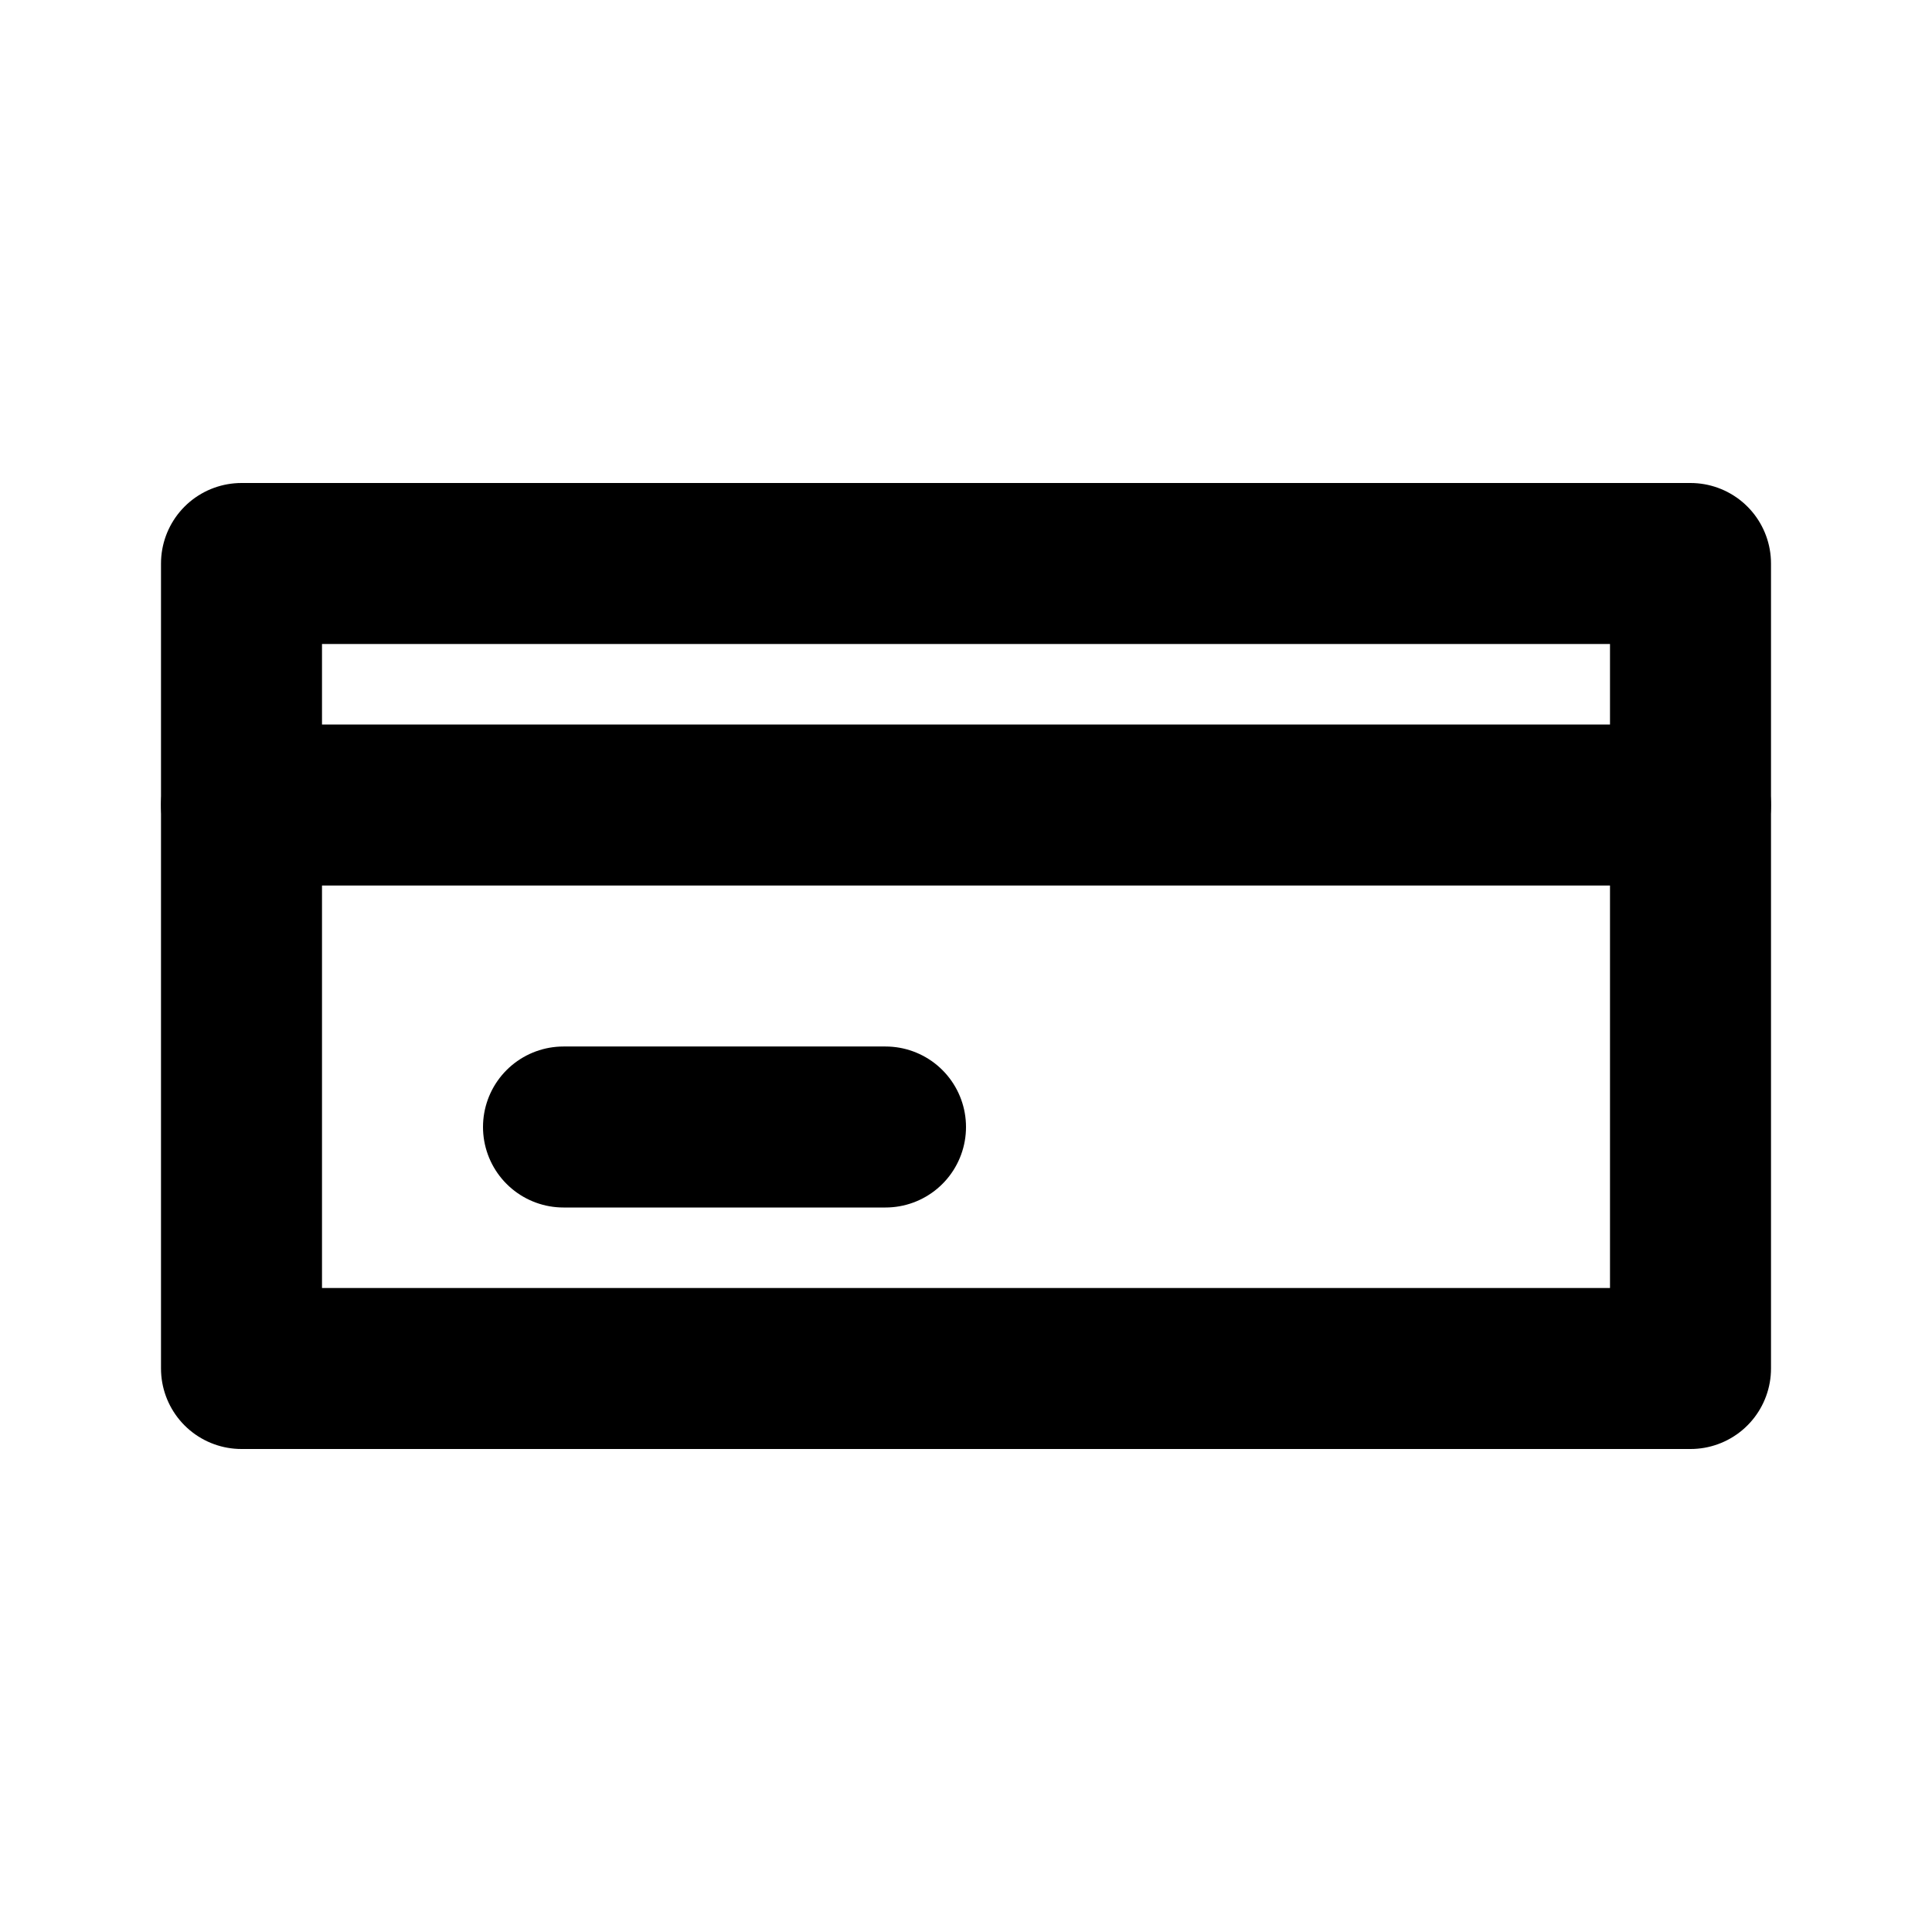
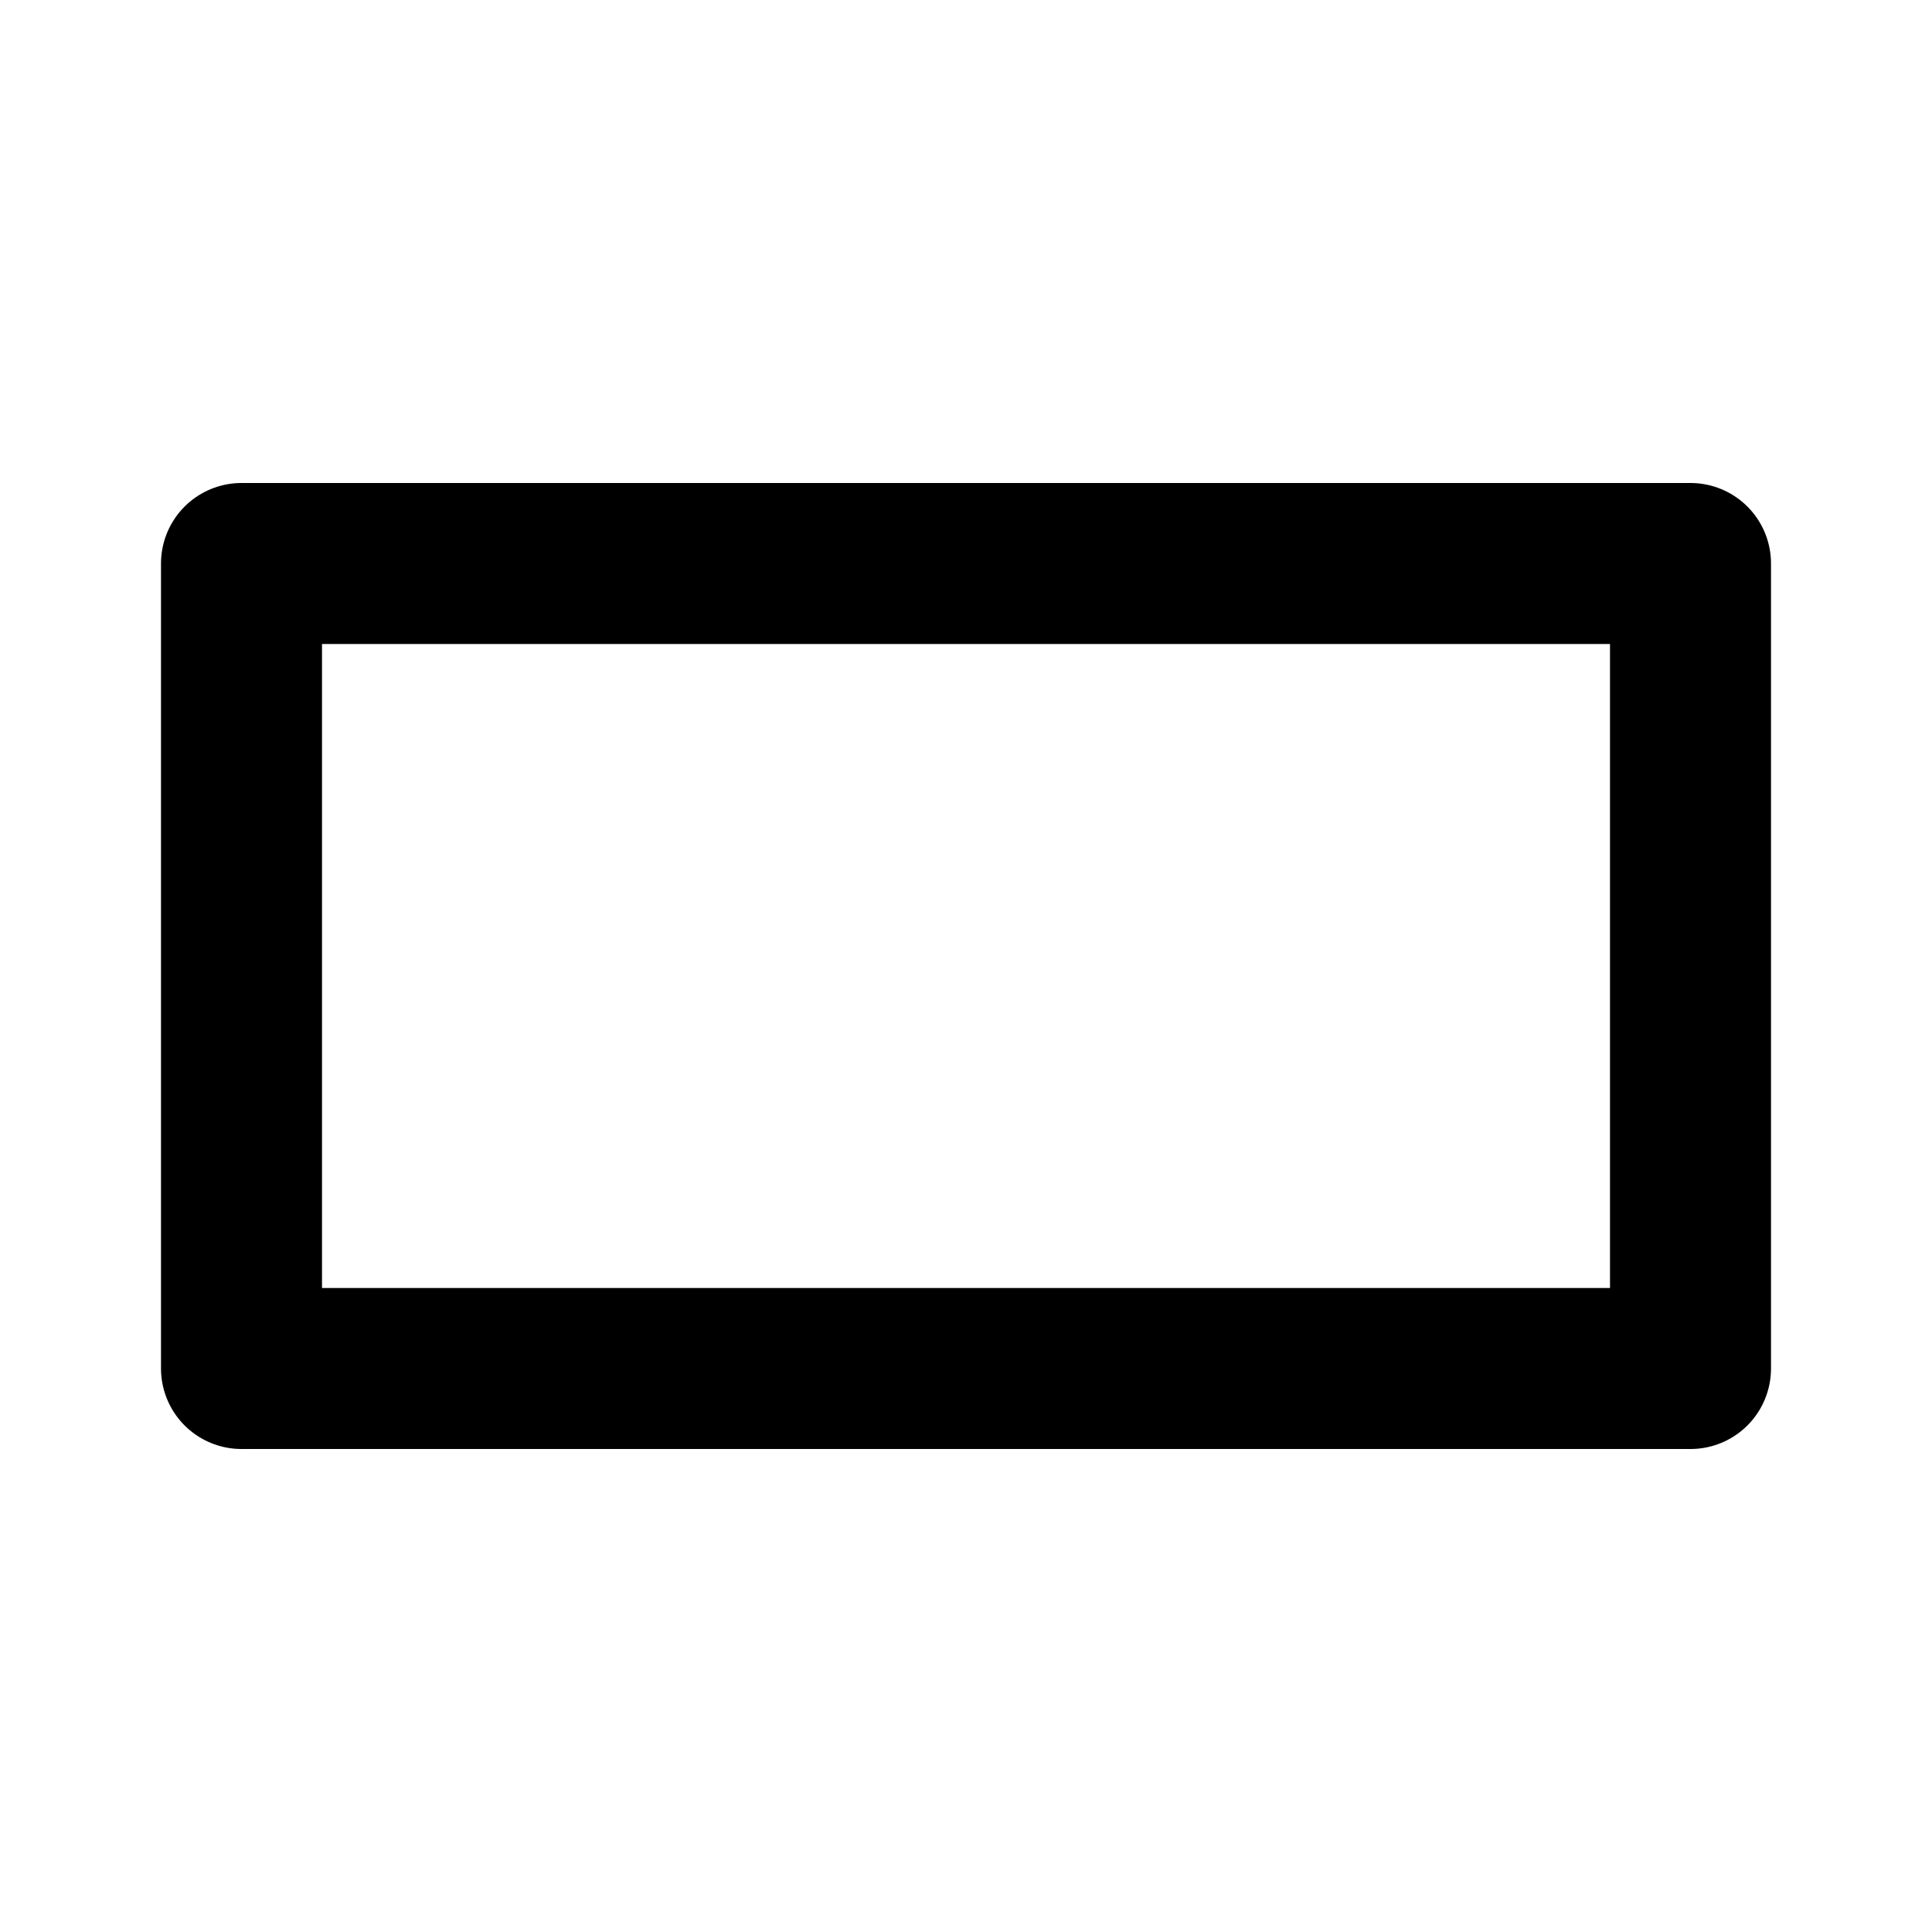
<svg xmlns="http://www.w3.org/2000/svg" width="24" height="24" viewBox="0 0 24 24" fill="none">
  <path d="M3 7h18v10H3V7Z" stroke="currentColor" stroke-width="2" stroke-linejoin="round" />
-   <path d="M3 10h18" stroke="currentColor" stroke-width="2" stroke-linecap="round" />
-   <path d="M7 14h4" stroke="currentColor" stroke-width="2" stroke-linecap="round" />
</svg>